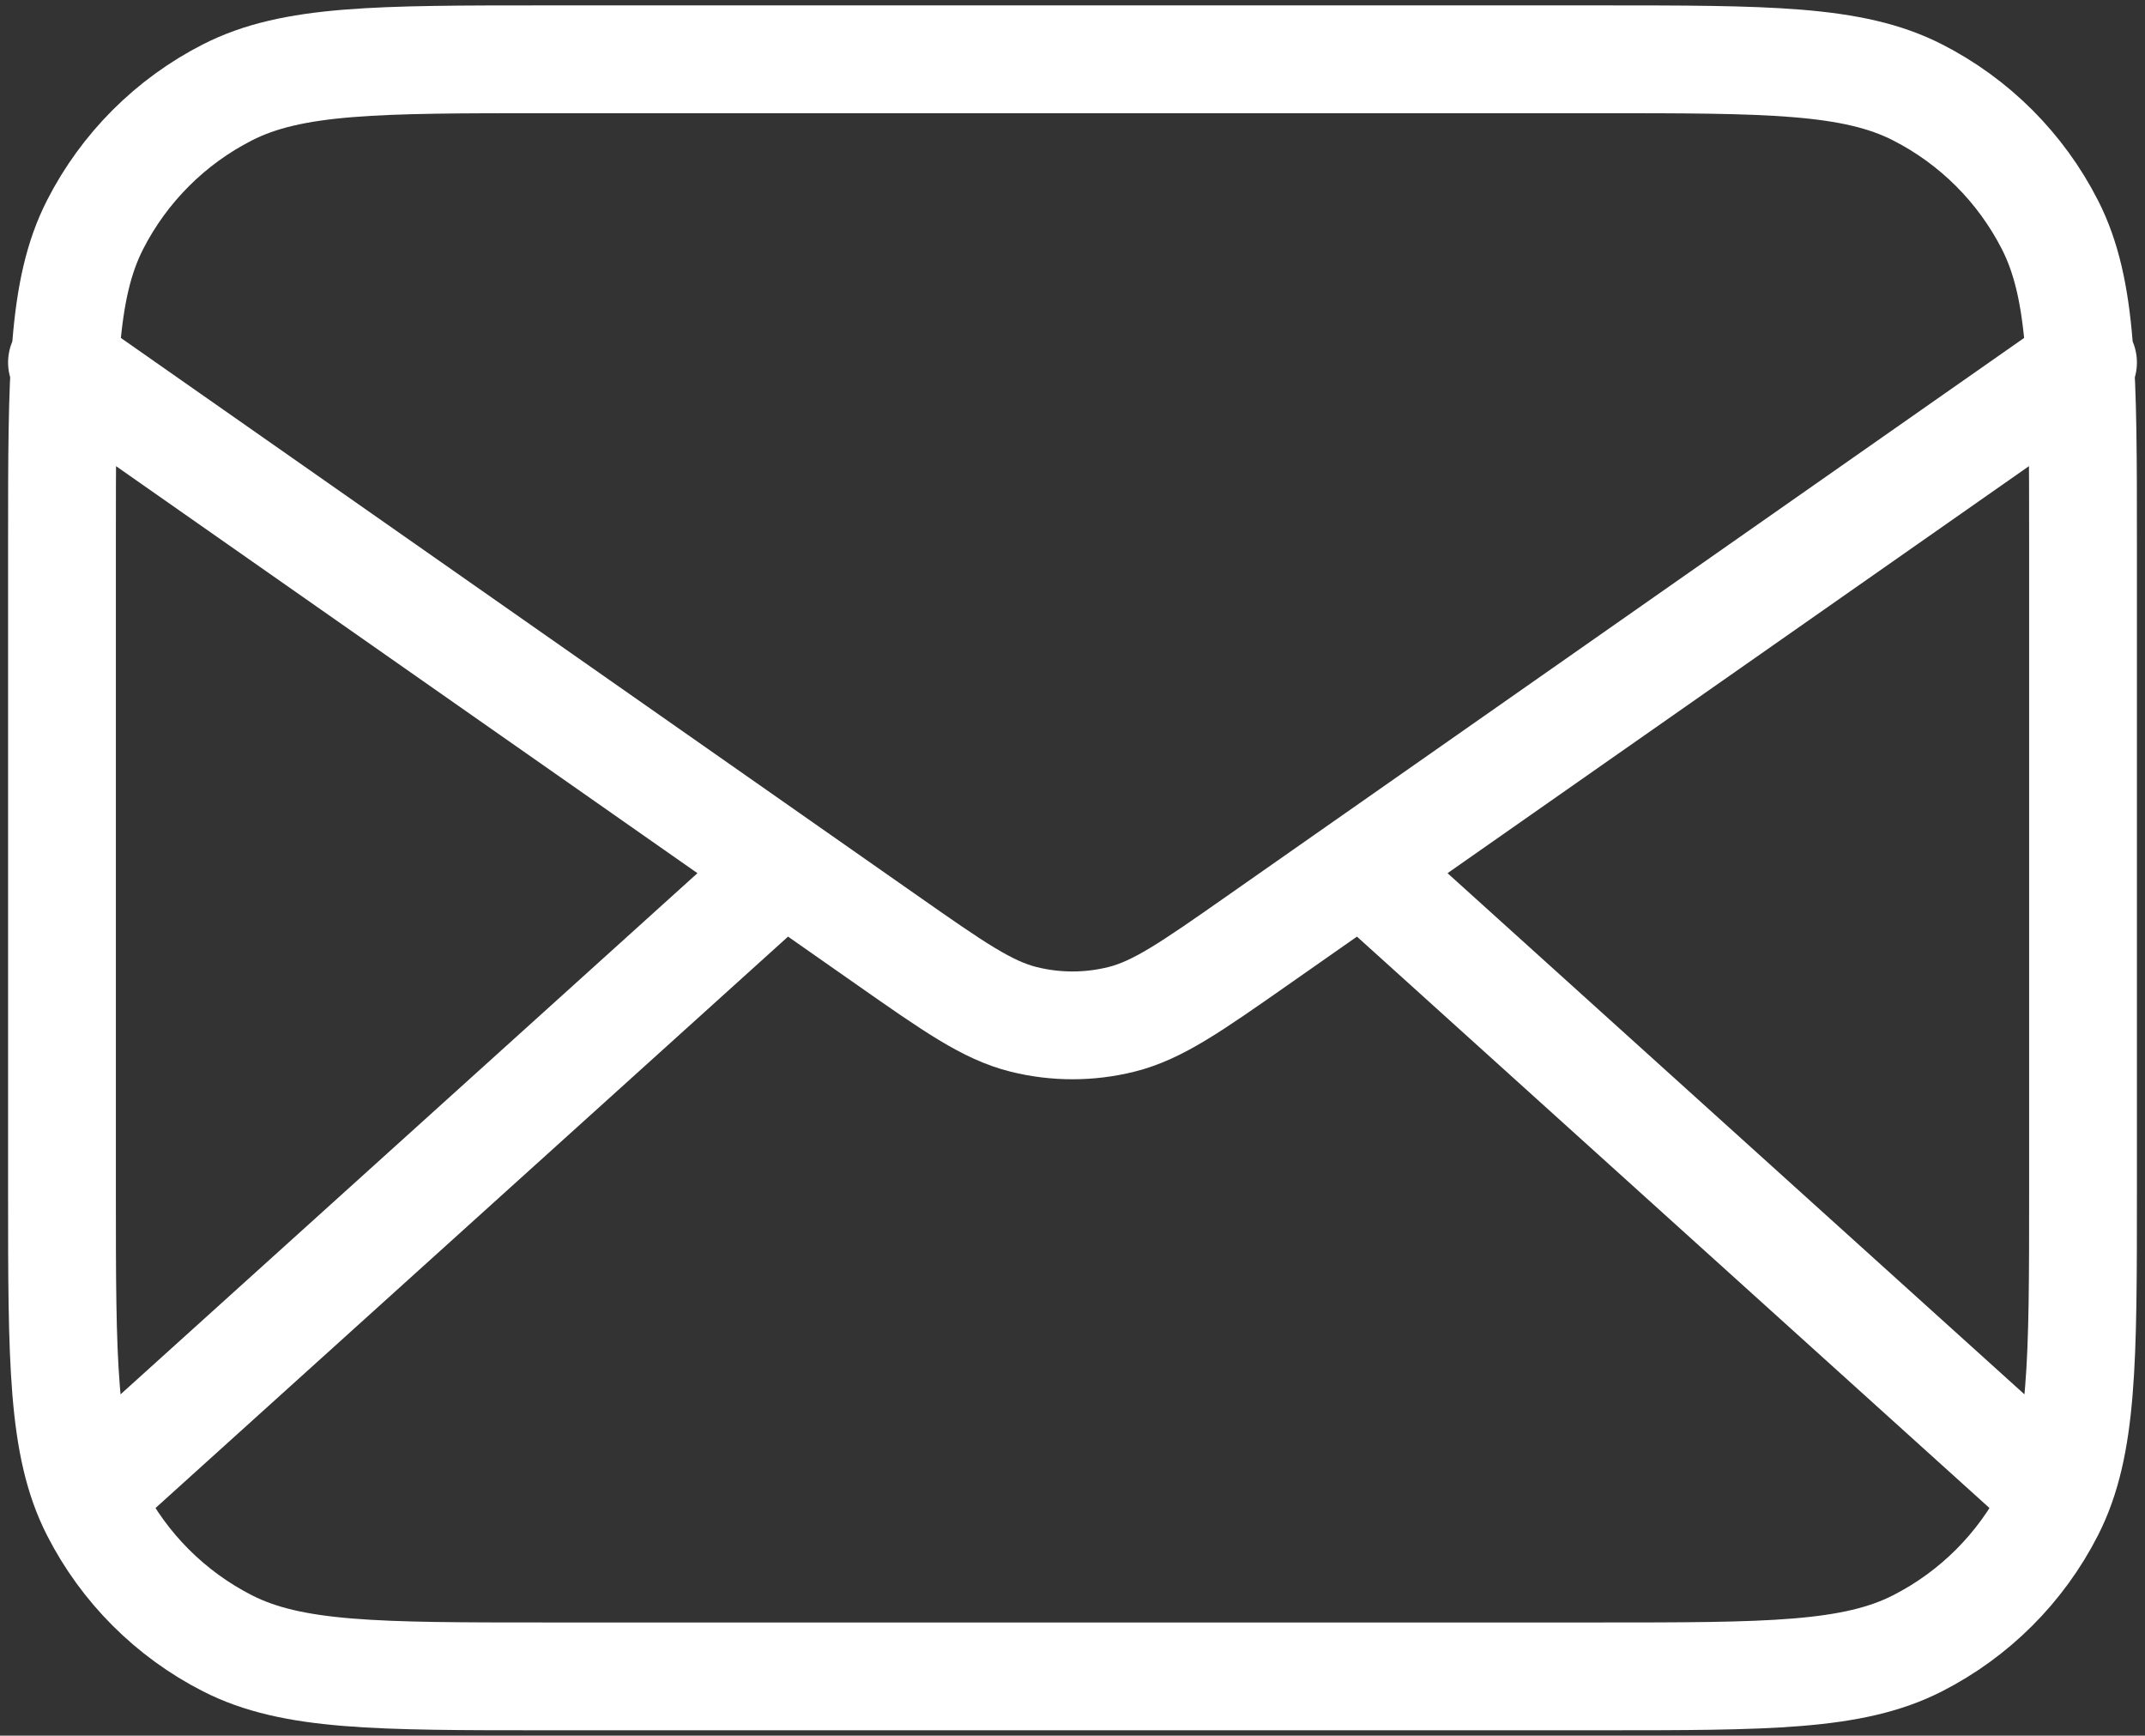
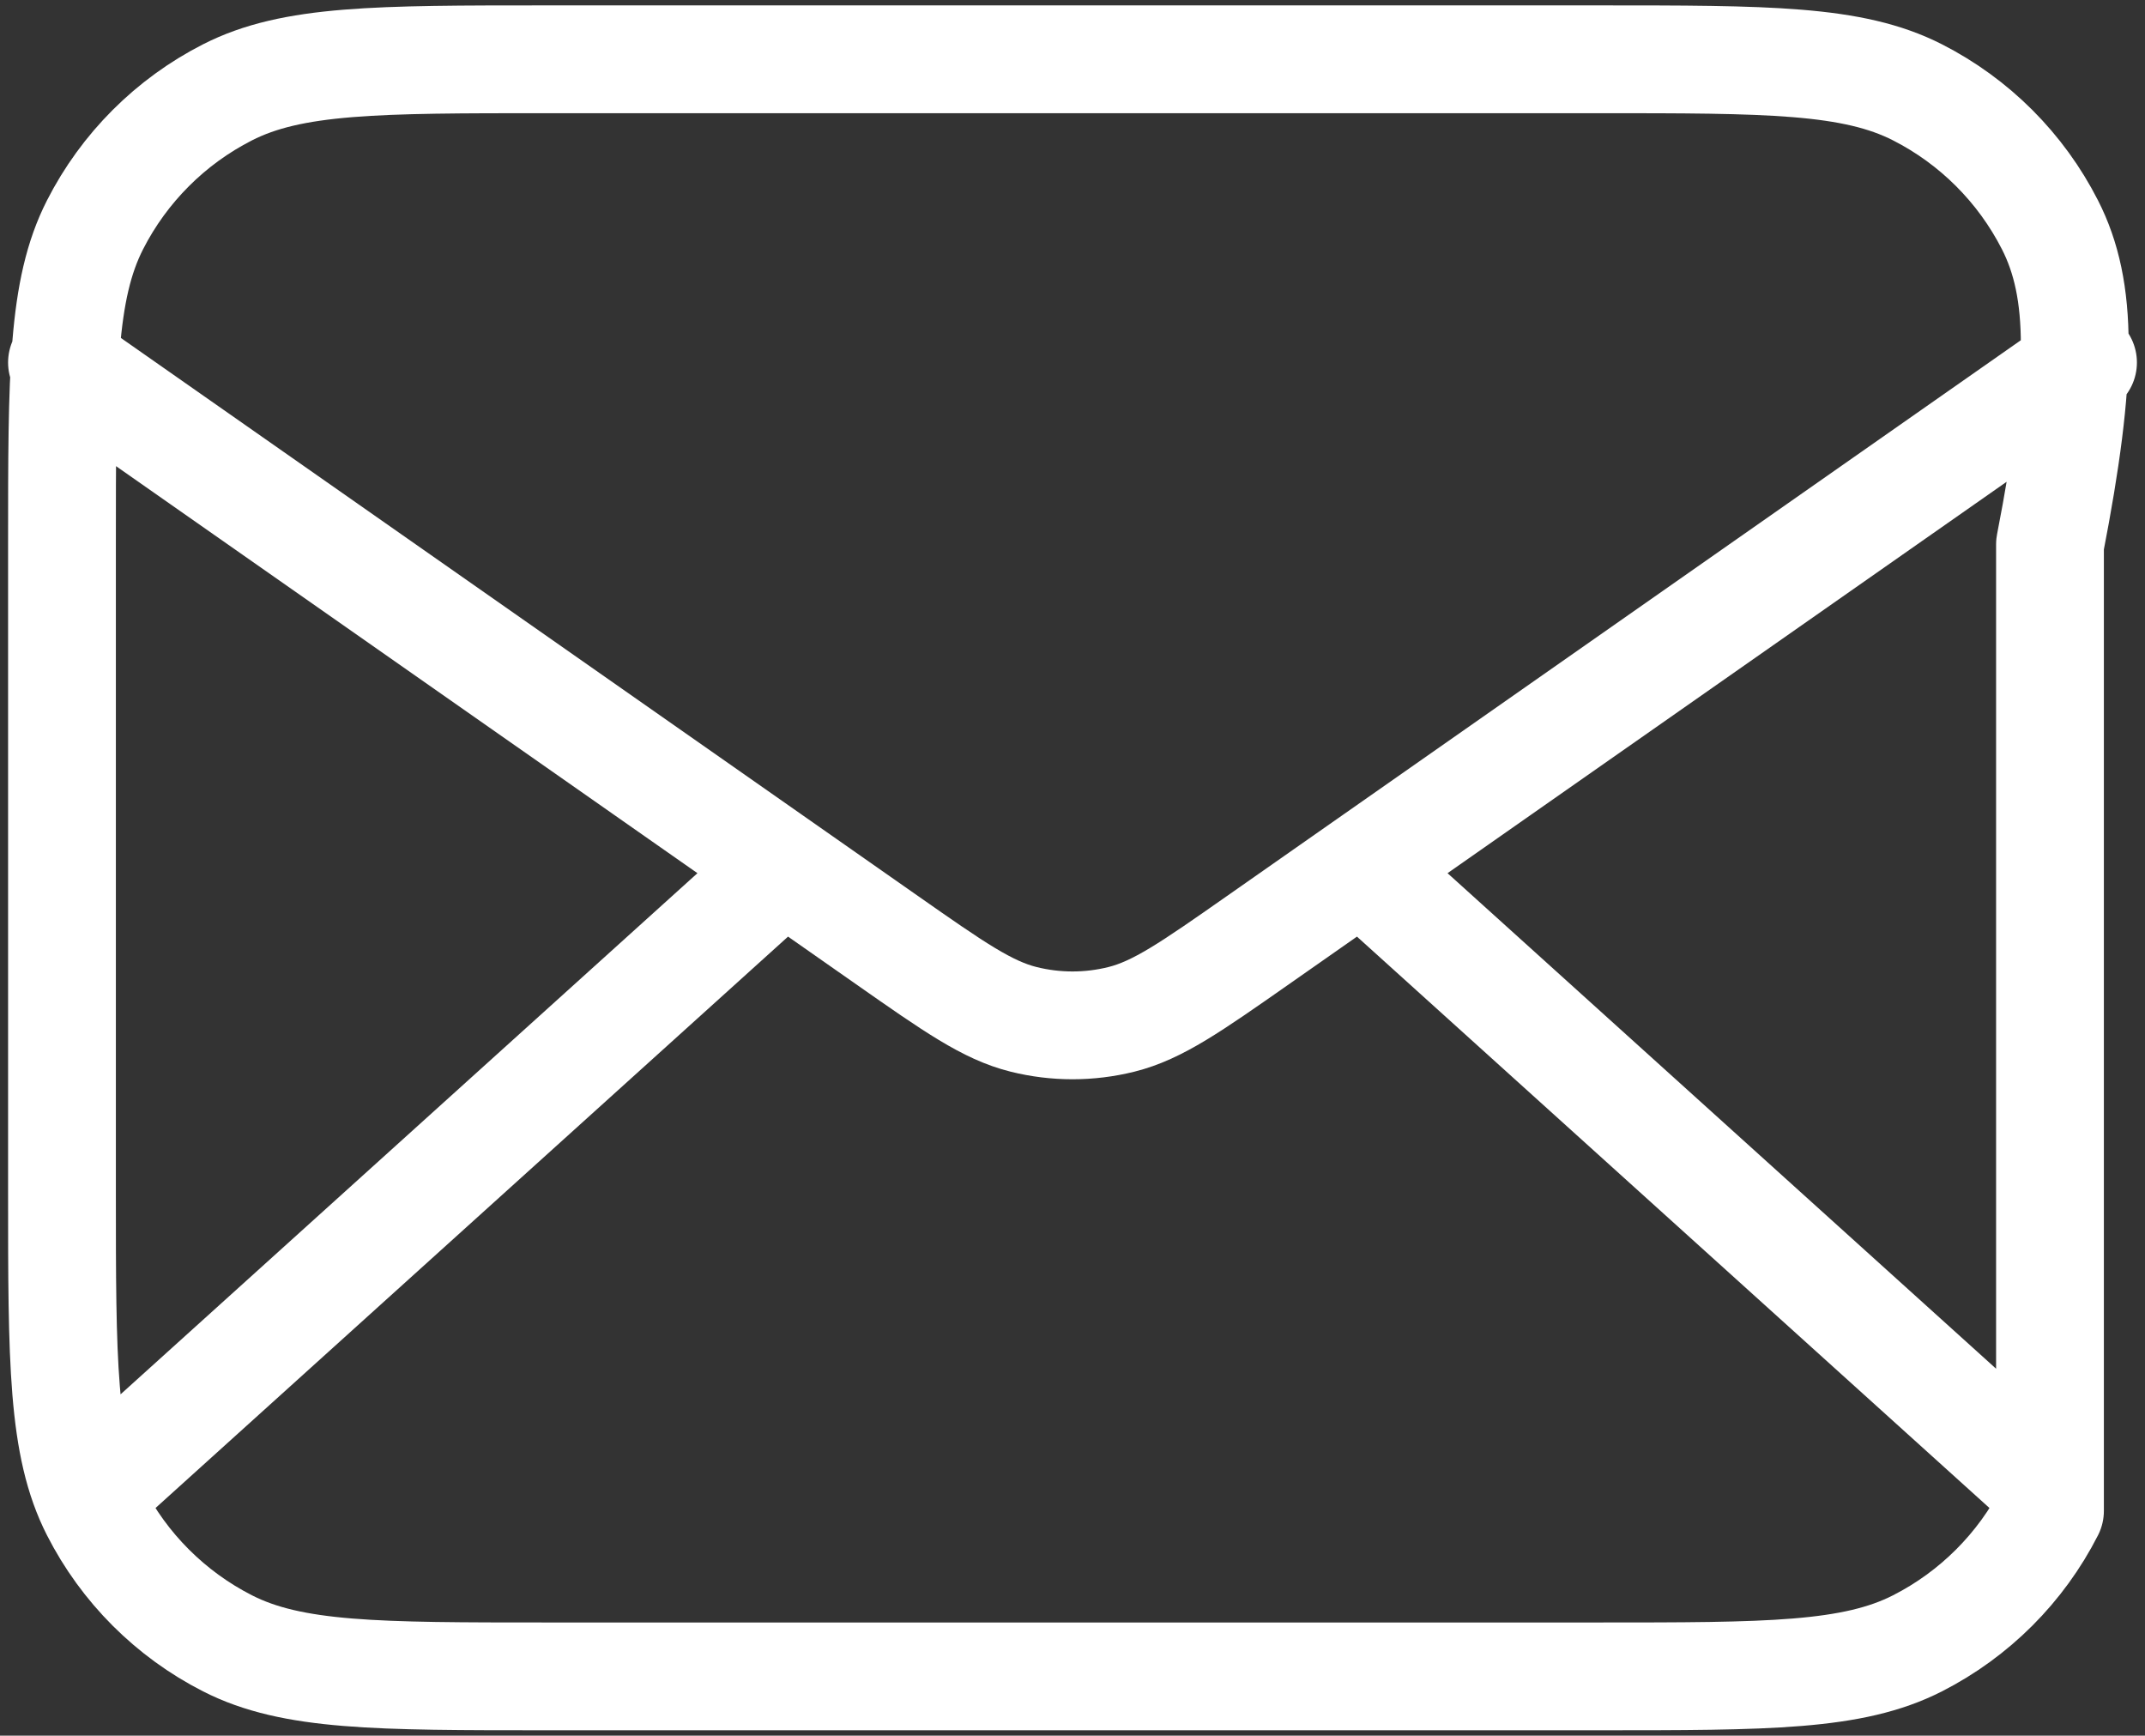
<svg xmlns="http://www.w3.org/2000/svg" width="199" height="161" viewBox="0 0 199 161" fill="none">
  <rect x="0" y="0" width="199" height="161" fill="#333333" stroke="none" />
-   <path d="M188.562 136.75L126.286 80.5M72.714 80.5L10.438 136.75M5.75 33.625L82.296 87.207C88.495 91.546 91.594 93.716 94.965 94.556C97.943 95.298 101.057 95.298 104.035 94.556C107.406 93.716 110.505 91.546 116.704 87.207L193.25 33.625M50.75 155.5H148.25C164.001 155.5 171.877 155.5 177.893 152.435C183.186 149.738 187.488 145.436 190.185 140.143C193.25 134.127 193.25 126.251 193.25 110.5V50.5C193.25 34.748 193.25 26.873 190.185 20.857C187.488 15.565 183.186 11.262 177.893 8.565C171.877 5.5 164.001 5.5 148.25 5.5H50.75C34.998 5.5 27.123 5.5 21.107 8.565C15.815 11.262 11.512 15.565 8.815 20.857C5.75 26.873 5.75 34.748 5.75 50.5V110.5C5.75 126.251 5.75 134.127 8.815 140.143C11.512 145.436 15.815 149.738 21.107 152.435C27.123 155.5 34.998 155.5 50.75 155.5Z" stroke="white" stroke-width="10" stroke-linecap="round" stroke-linejoin="round" />
+   <path d="M188.562 136.75L126.286 80.5M72.714 80.5L10.438 136.75M5.75 33.625L82.296 87.207C88.495 91.546 91.594 93.716 94.965 94.556C97.943 95.298 101.057 95.298 104.035 94.556C107.406 93.716 110.505 91.546 116.704 87.207L193.25 33.625M50.75 155.5H148.25C164.001 155.5 171.877 155.5 177.893 152.435C183.186 149.738 187.488 145.436 190.185 140.143V50.5C193.25 34.748 193.25 26.873 190.185 20.857C187.488 15.565 183.186 11.262 177.893 8.565C171.877 5.5 164.001 5.5 148.25 5.5H50.75C34.998 5.5 27.123 5.5 21.107 8.565C15.815 11.262 11.512 15.565 8.815 20.857C5.75 26.873 5.75 34.748 5.75 50.5V110.5C5.75 126.251 5.75 134.127 8.815 140.143C11.512 145.436 15.815 149.738 21.107 152.435C27.123 155.5 34.998 155.5 50.75 155.5Z" stroke="white" stroke-width="10" stroke-linecap="round" stroke-linejoin="round" />
</svg>